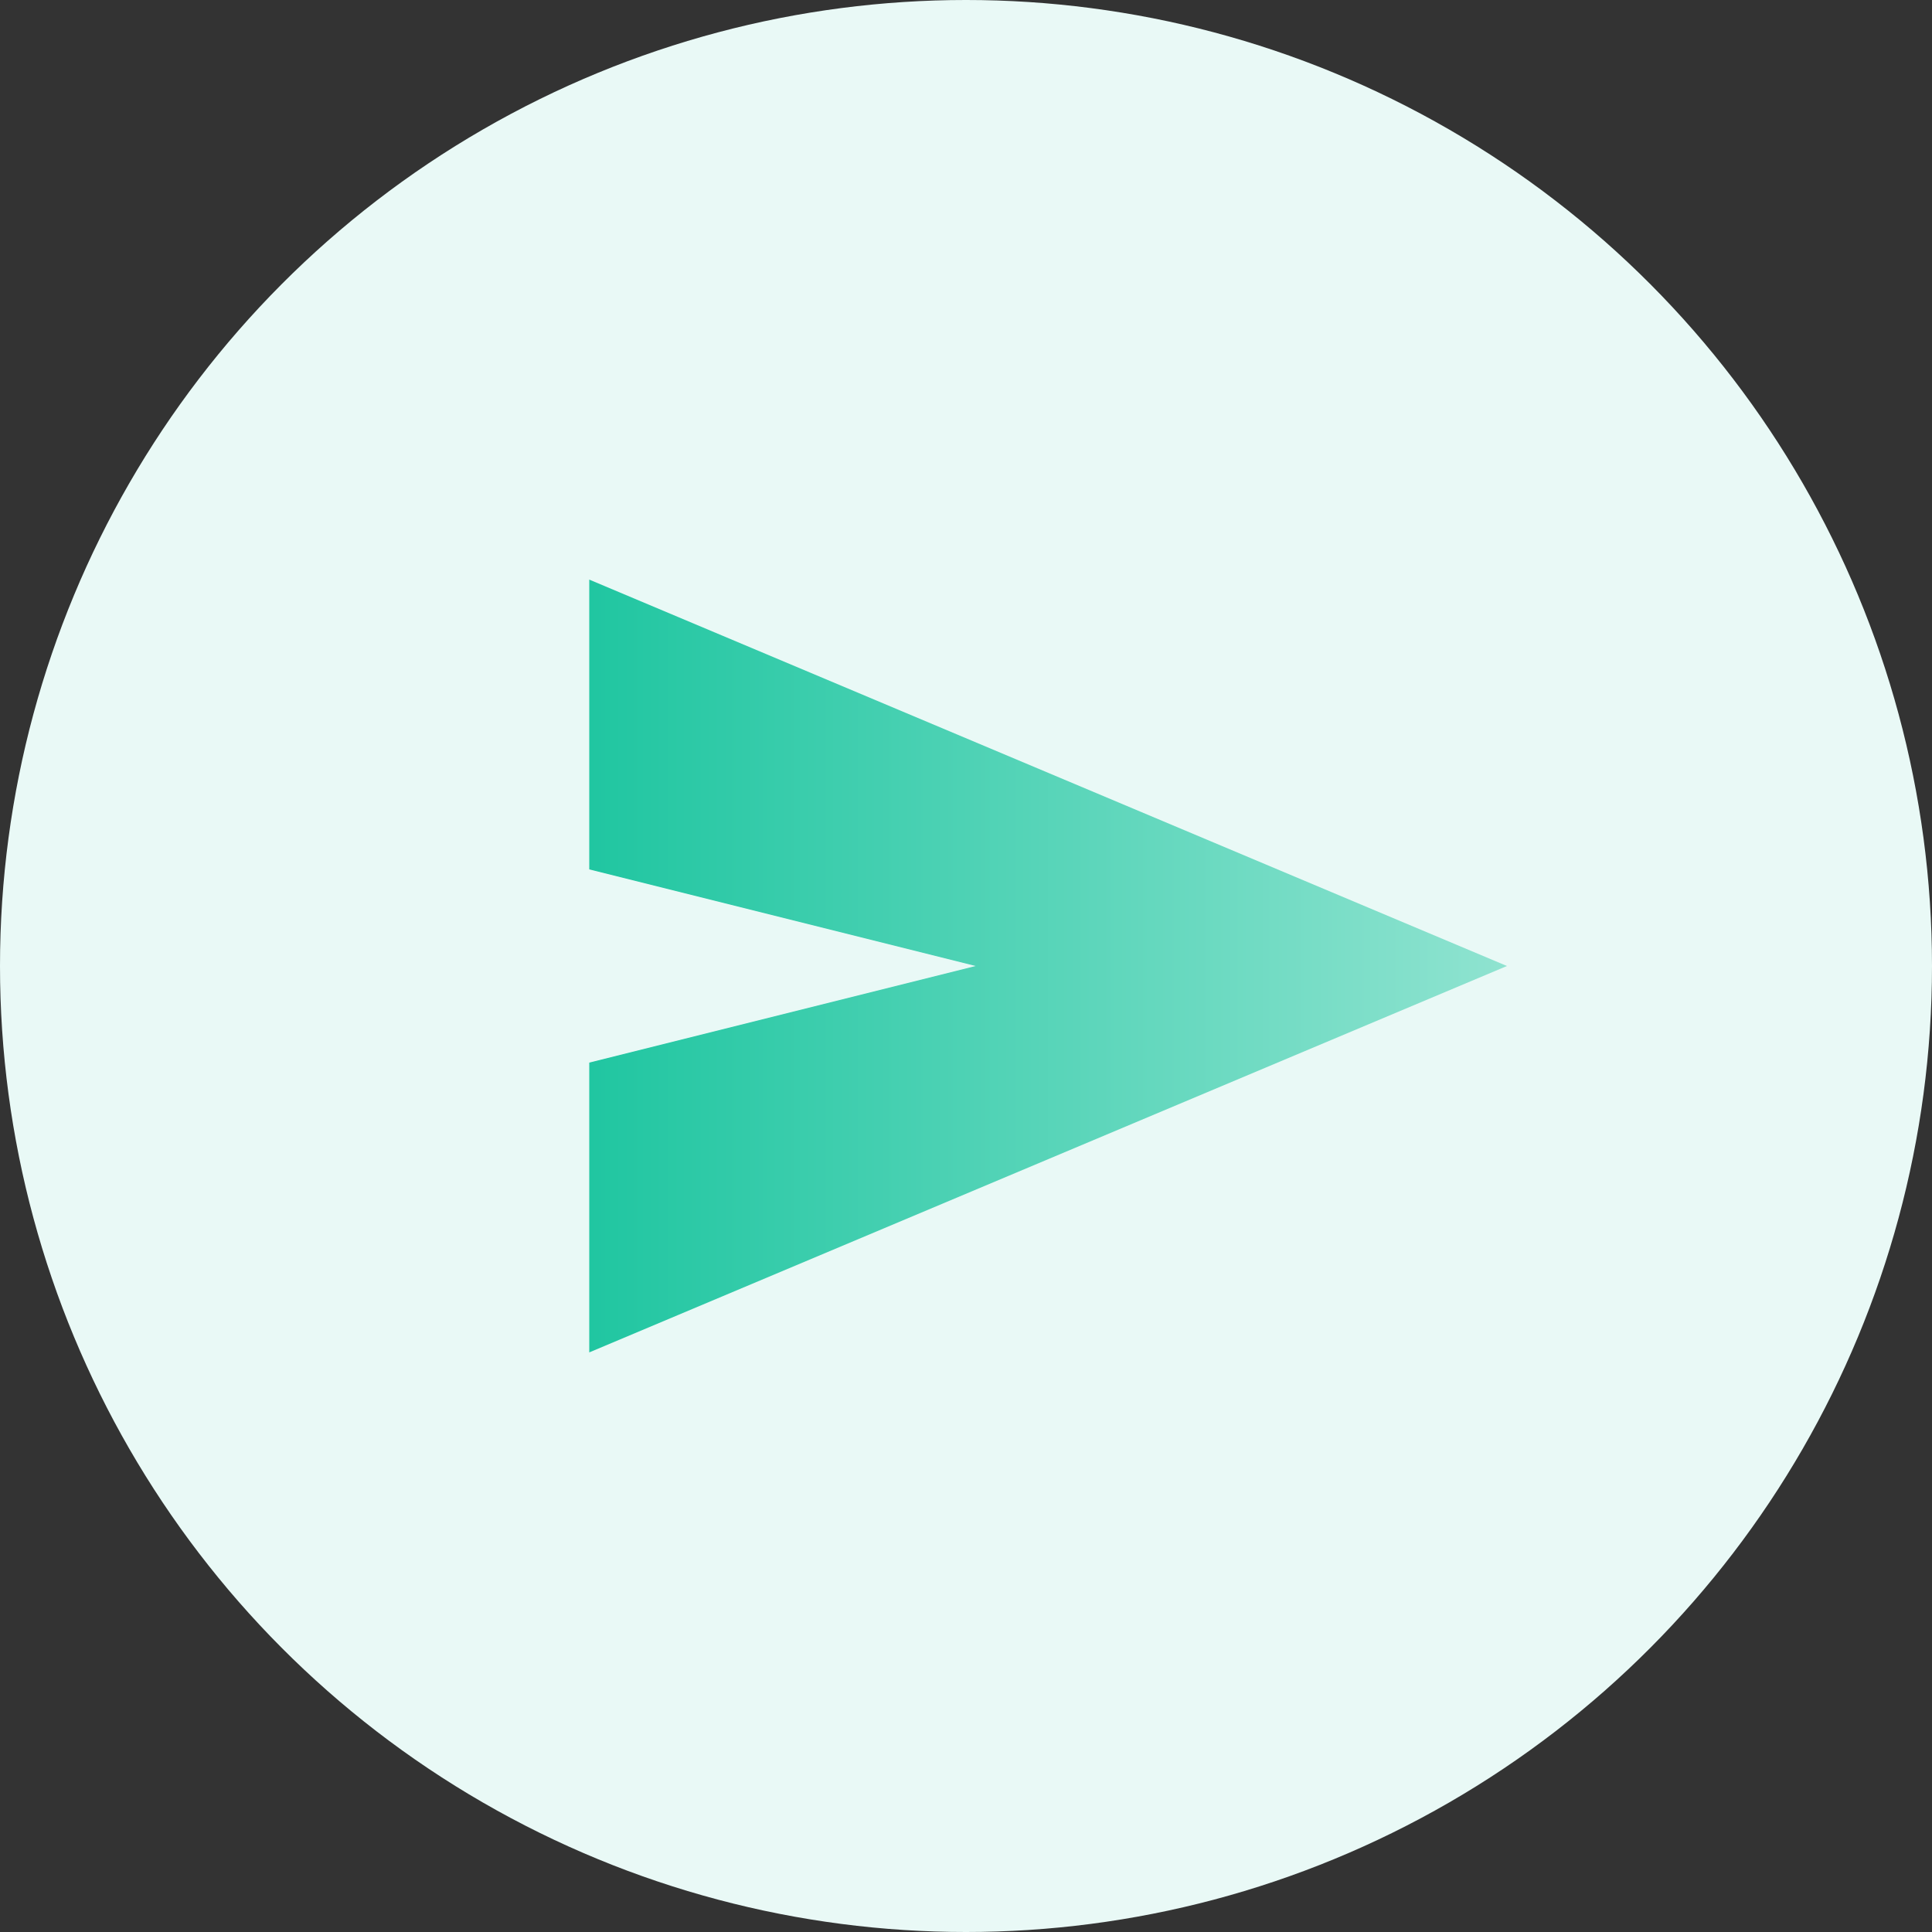
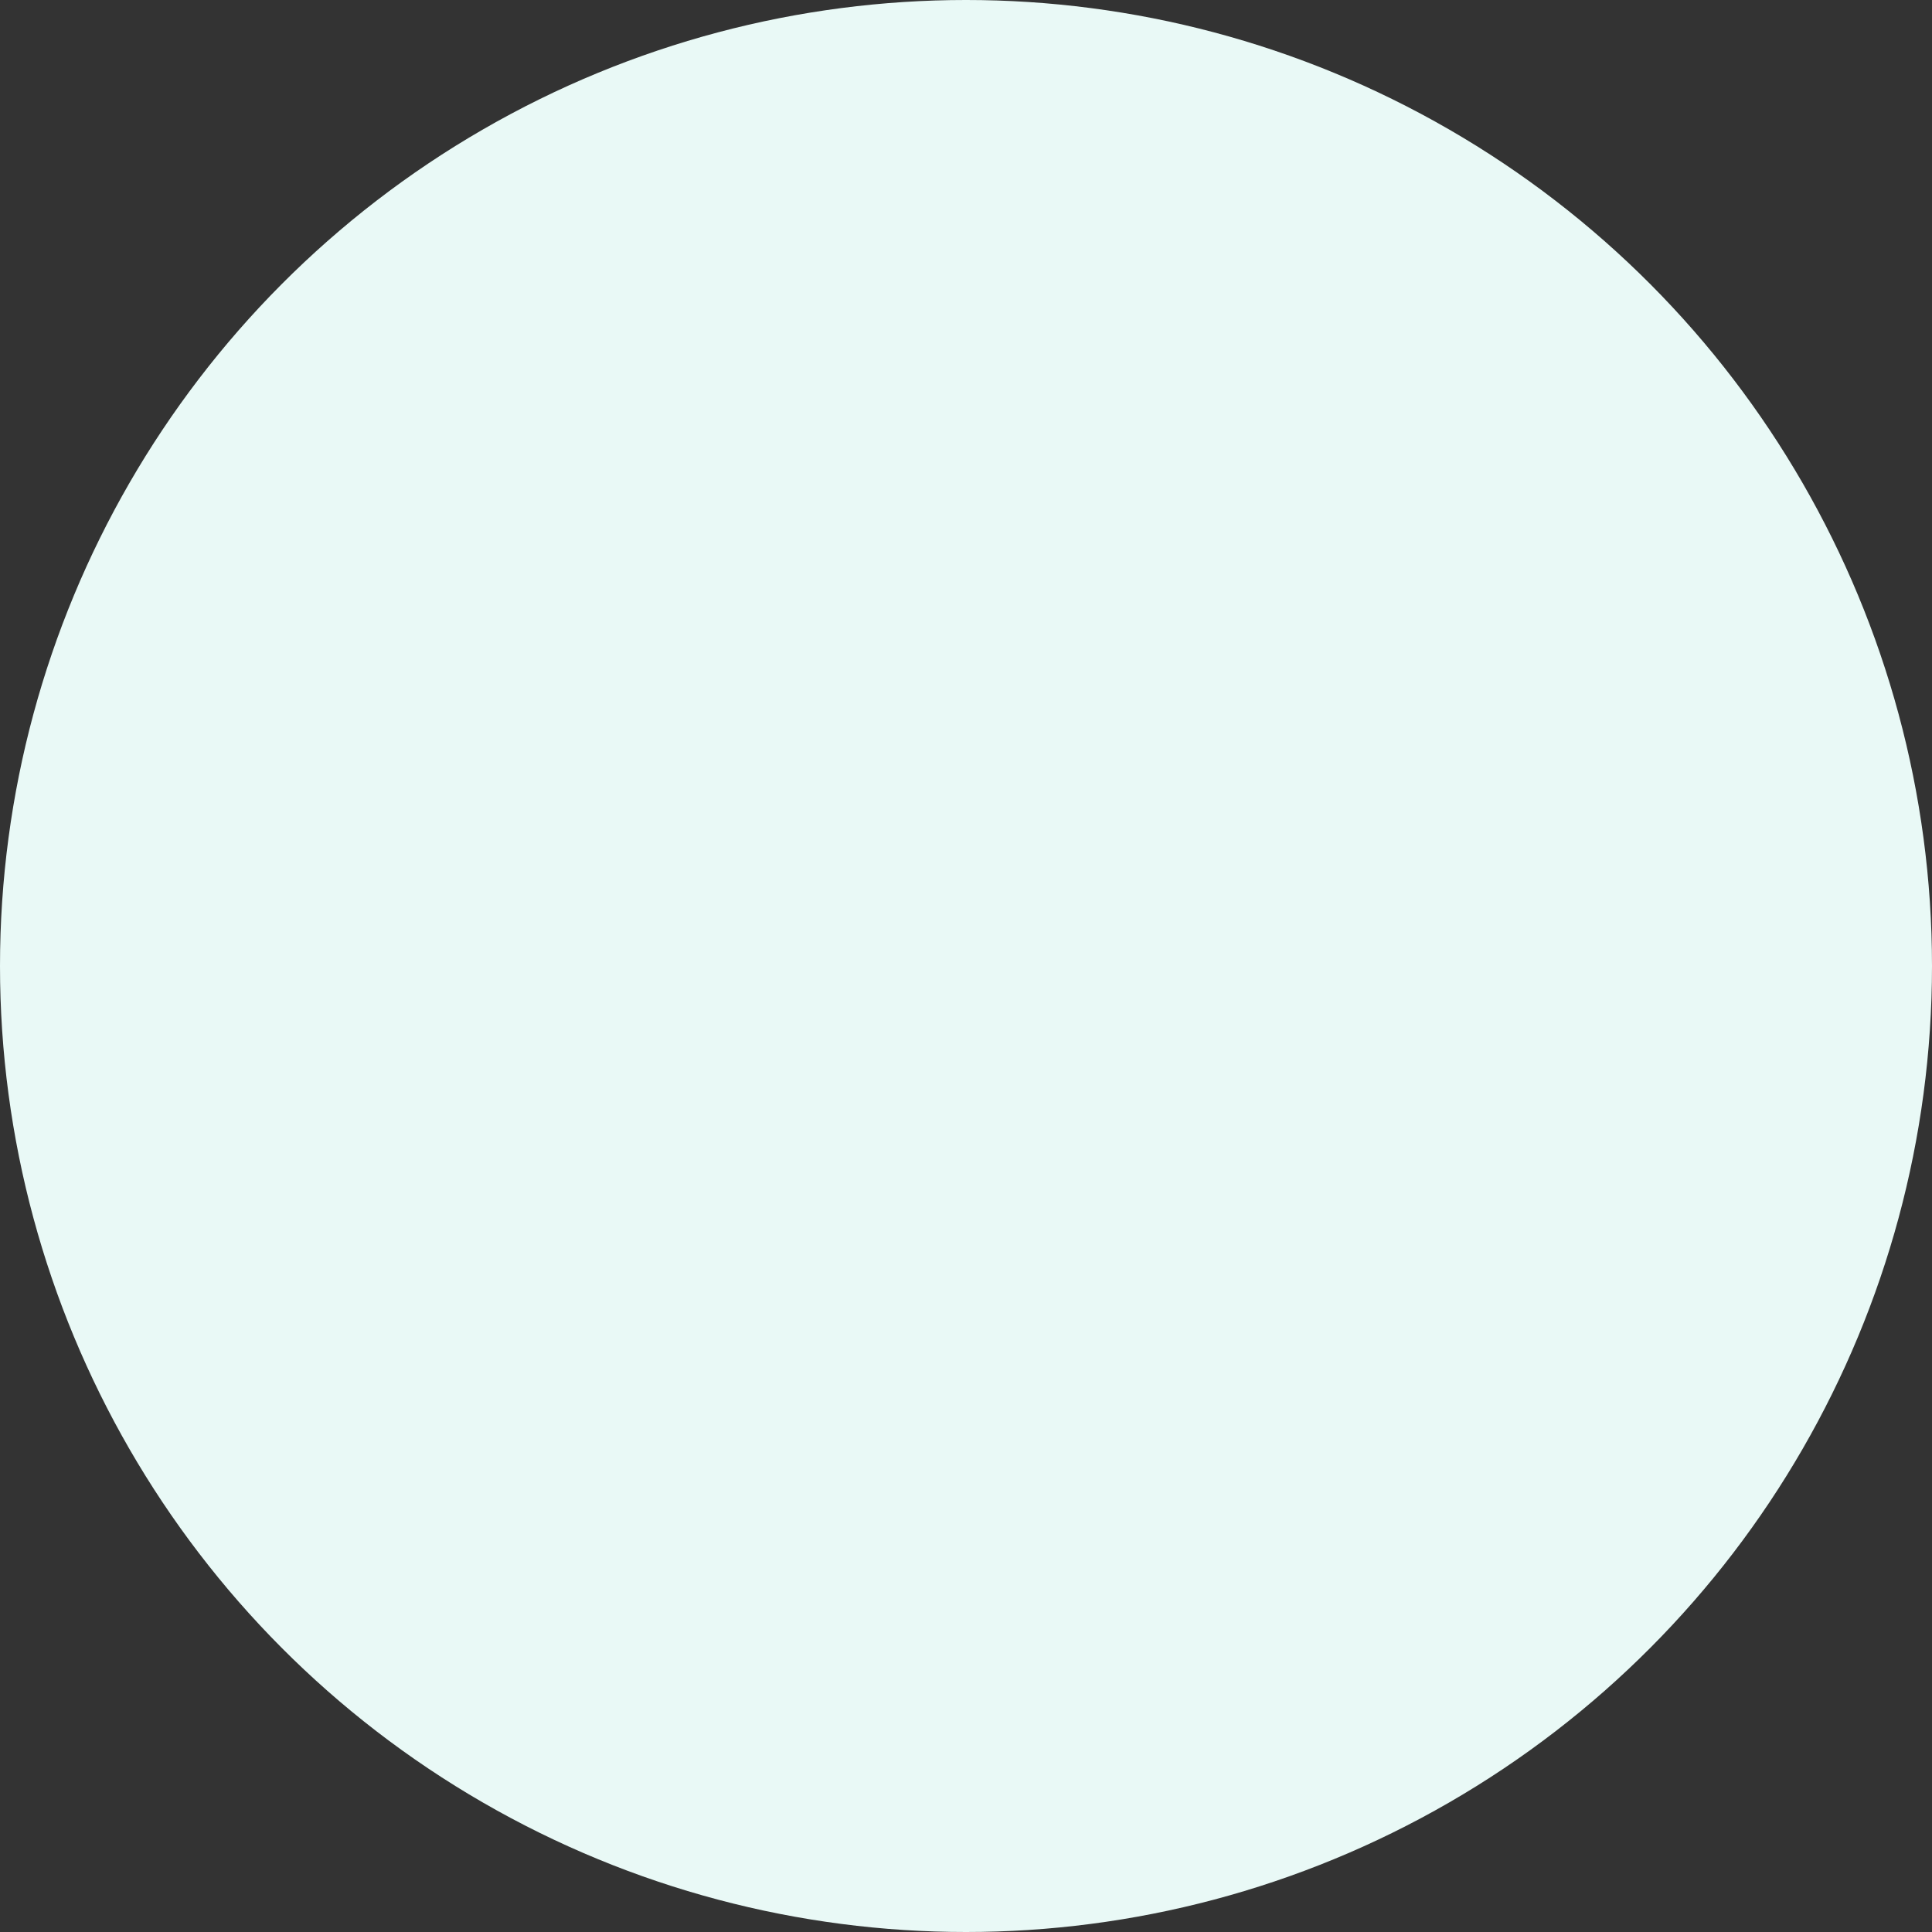
<svg xmlns="http://www.w3.org/2000/svg" width="100" height="100" viewBox="0 0 100 100" fill="none">
  <rect x="0" y="0" width="100" height="100" fill="#333333" stroke="none" />
  <circle cx="50" cy="50" r="50" fill="#E9F9F6" />
  <mask id="mask0_1101_715" style="mask-type:alpha" maskUnits="userSpaceOnUse" x="23" y="20" width="60" height="60">
-     <rect x="23" y="20" width="60" height="60" fill="#D9D9D9" />
-   </mask>
+     </mask>
  <g mask="url(#mask0_1101_715)">
-     <path d="M30.5 70V55L50.5 50L30.5 45V30L78 50L30.5 70Z" fill="url(#paint0_linear_1101_715)" />
-   </g>
+     </g>
  <defs>
    <linearGradient id="paint0_linear_1101_715" x1="30.5" y1="51.587" x2="77.961" y2="51.587" gradientUnits="userSpaceOnUse">
      <stop stop-color="#20C6A1" />
      <stop offset="1" stop-color="#8FE3D0" />
    </linearGradient>
  </defs>
</svg>